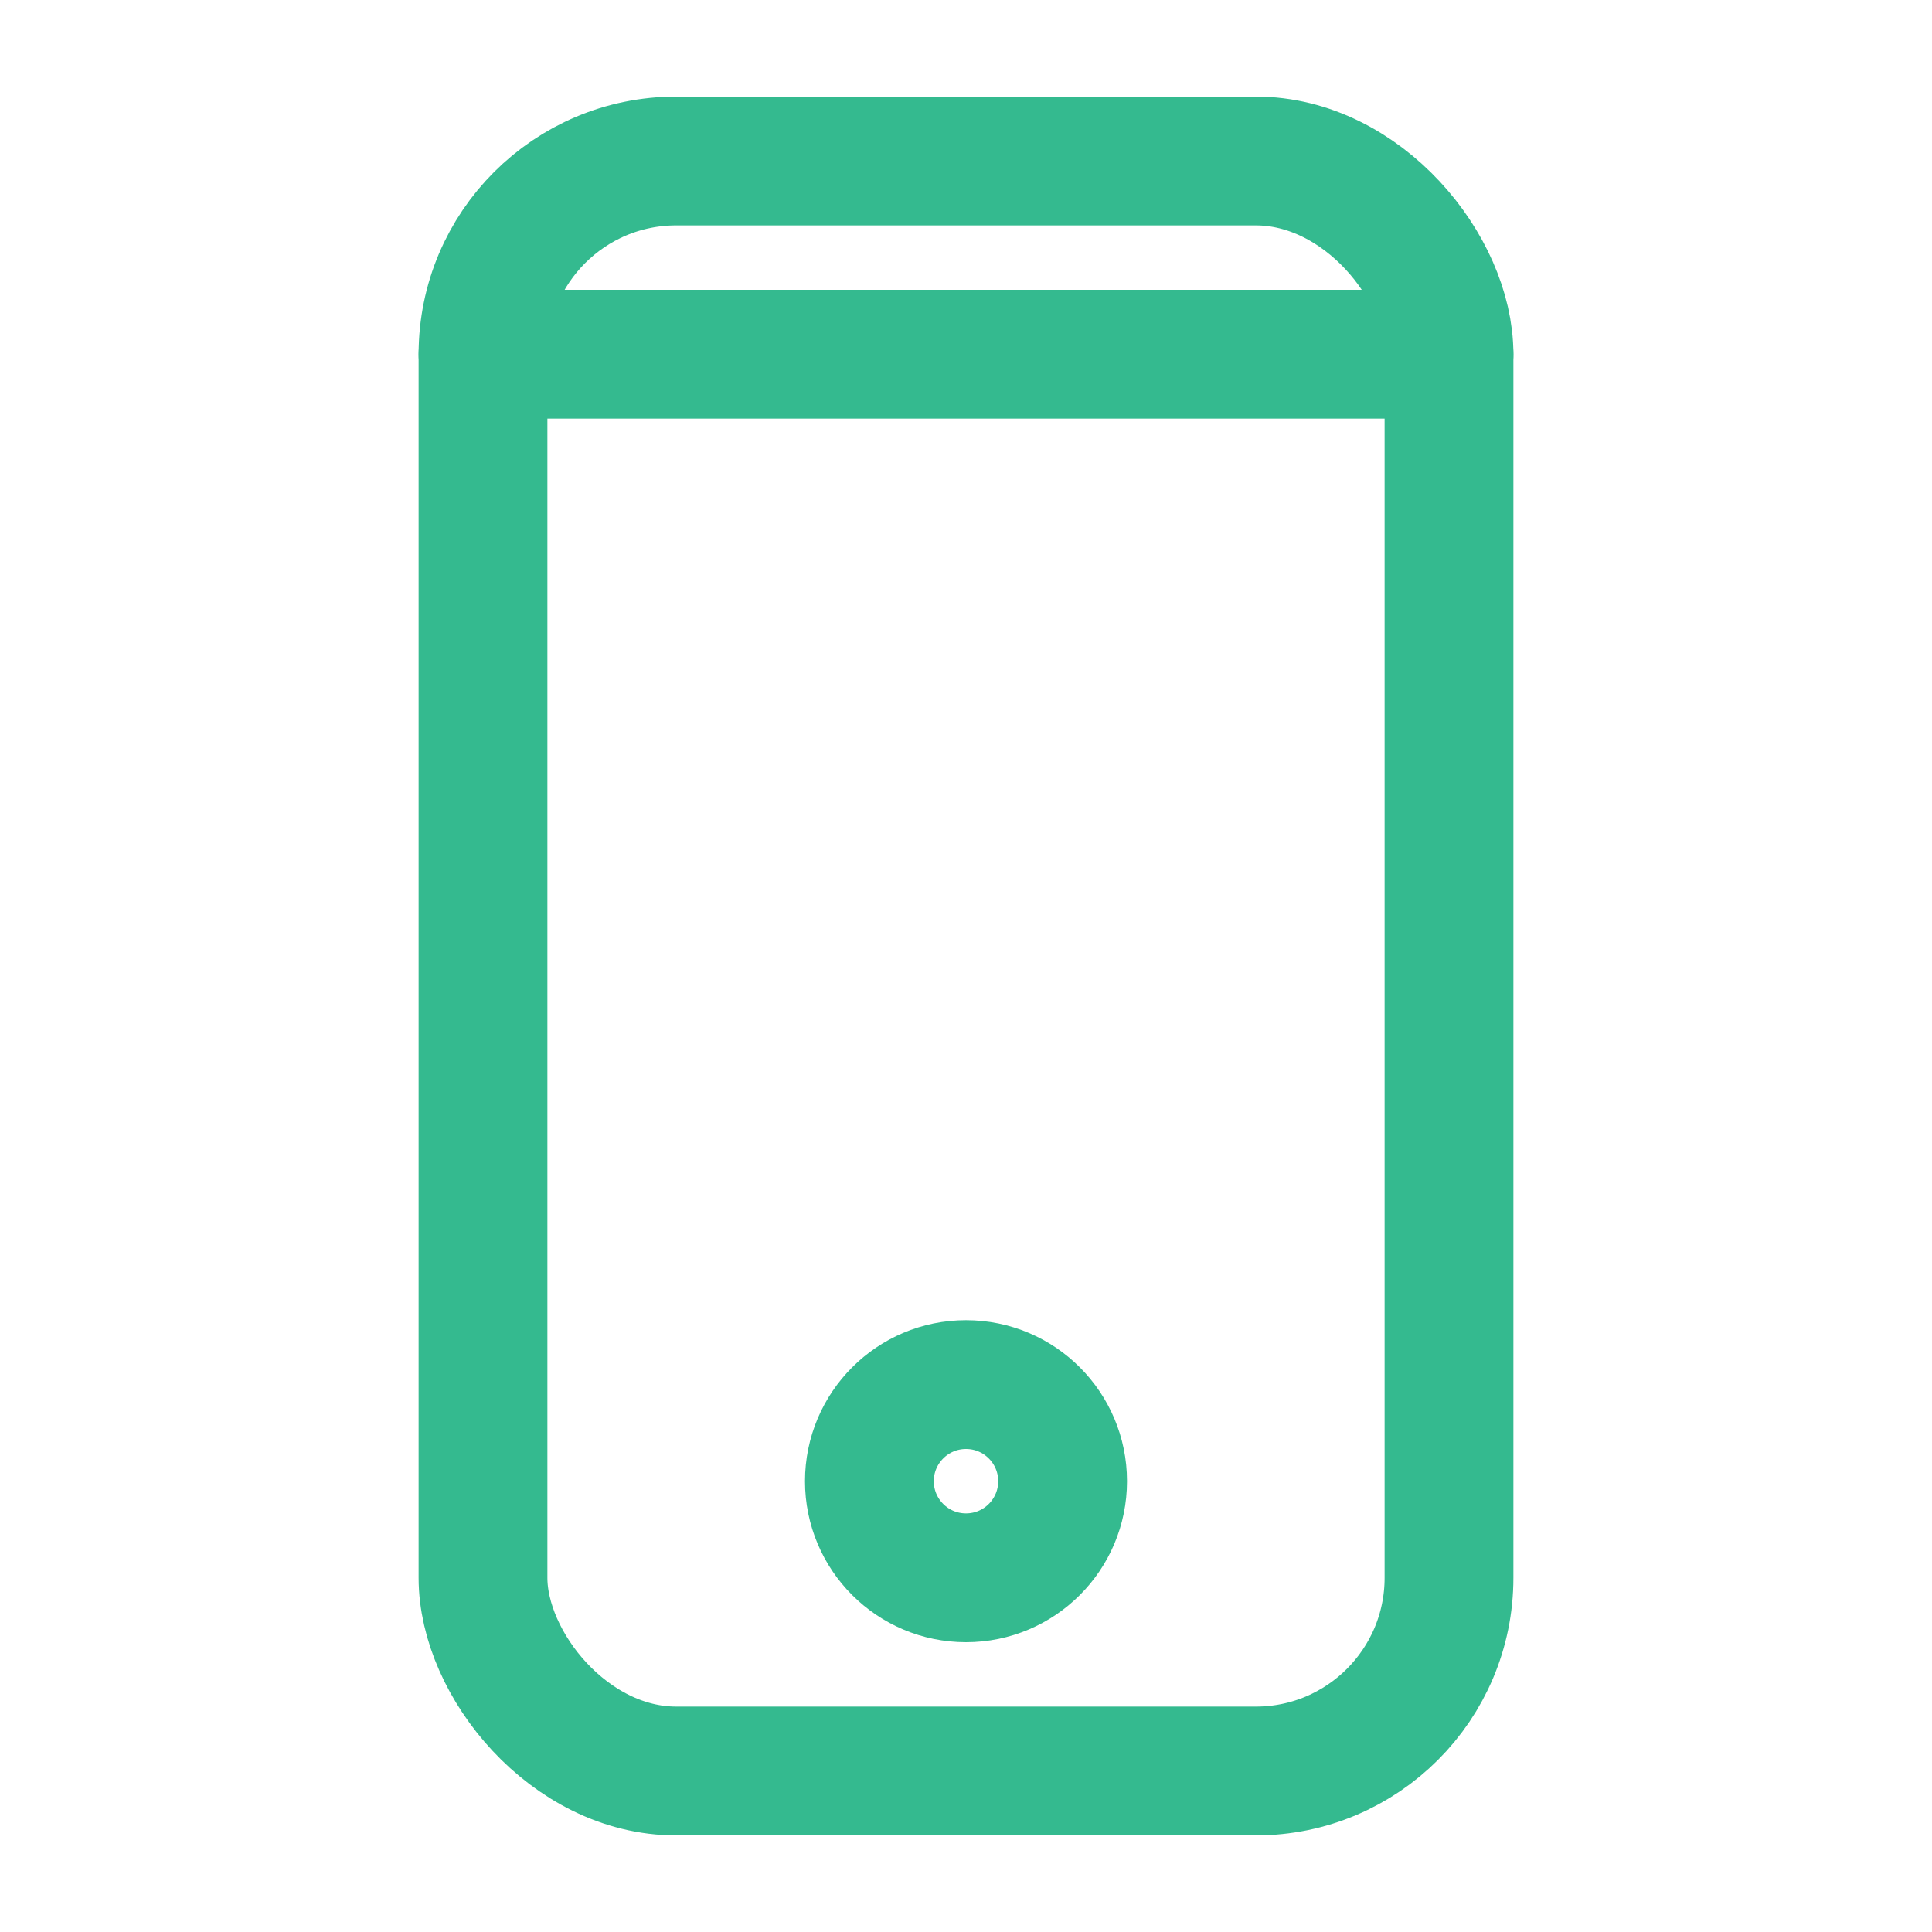
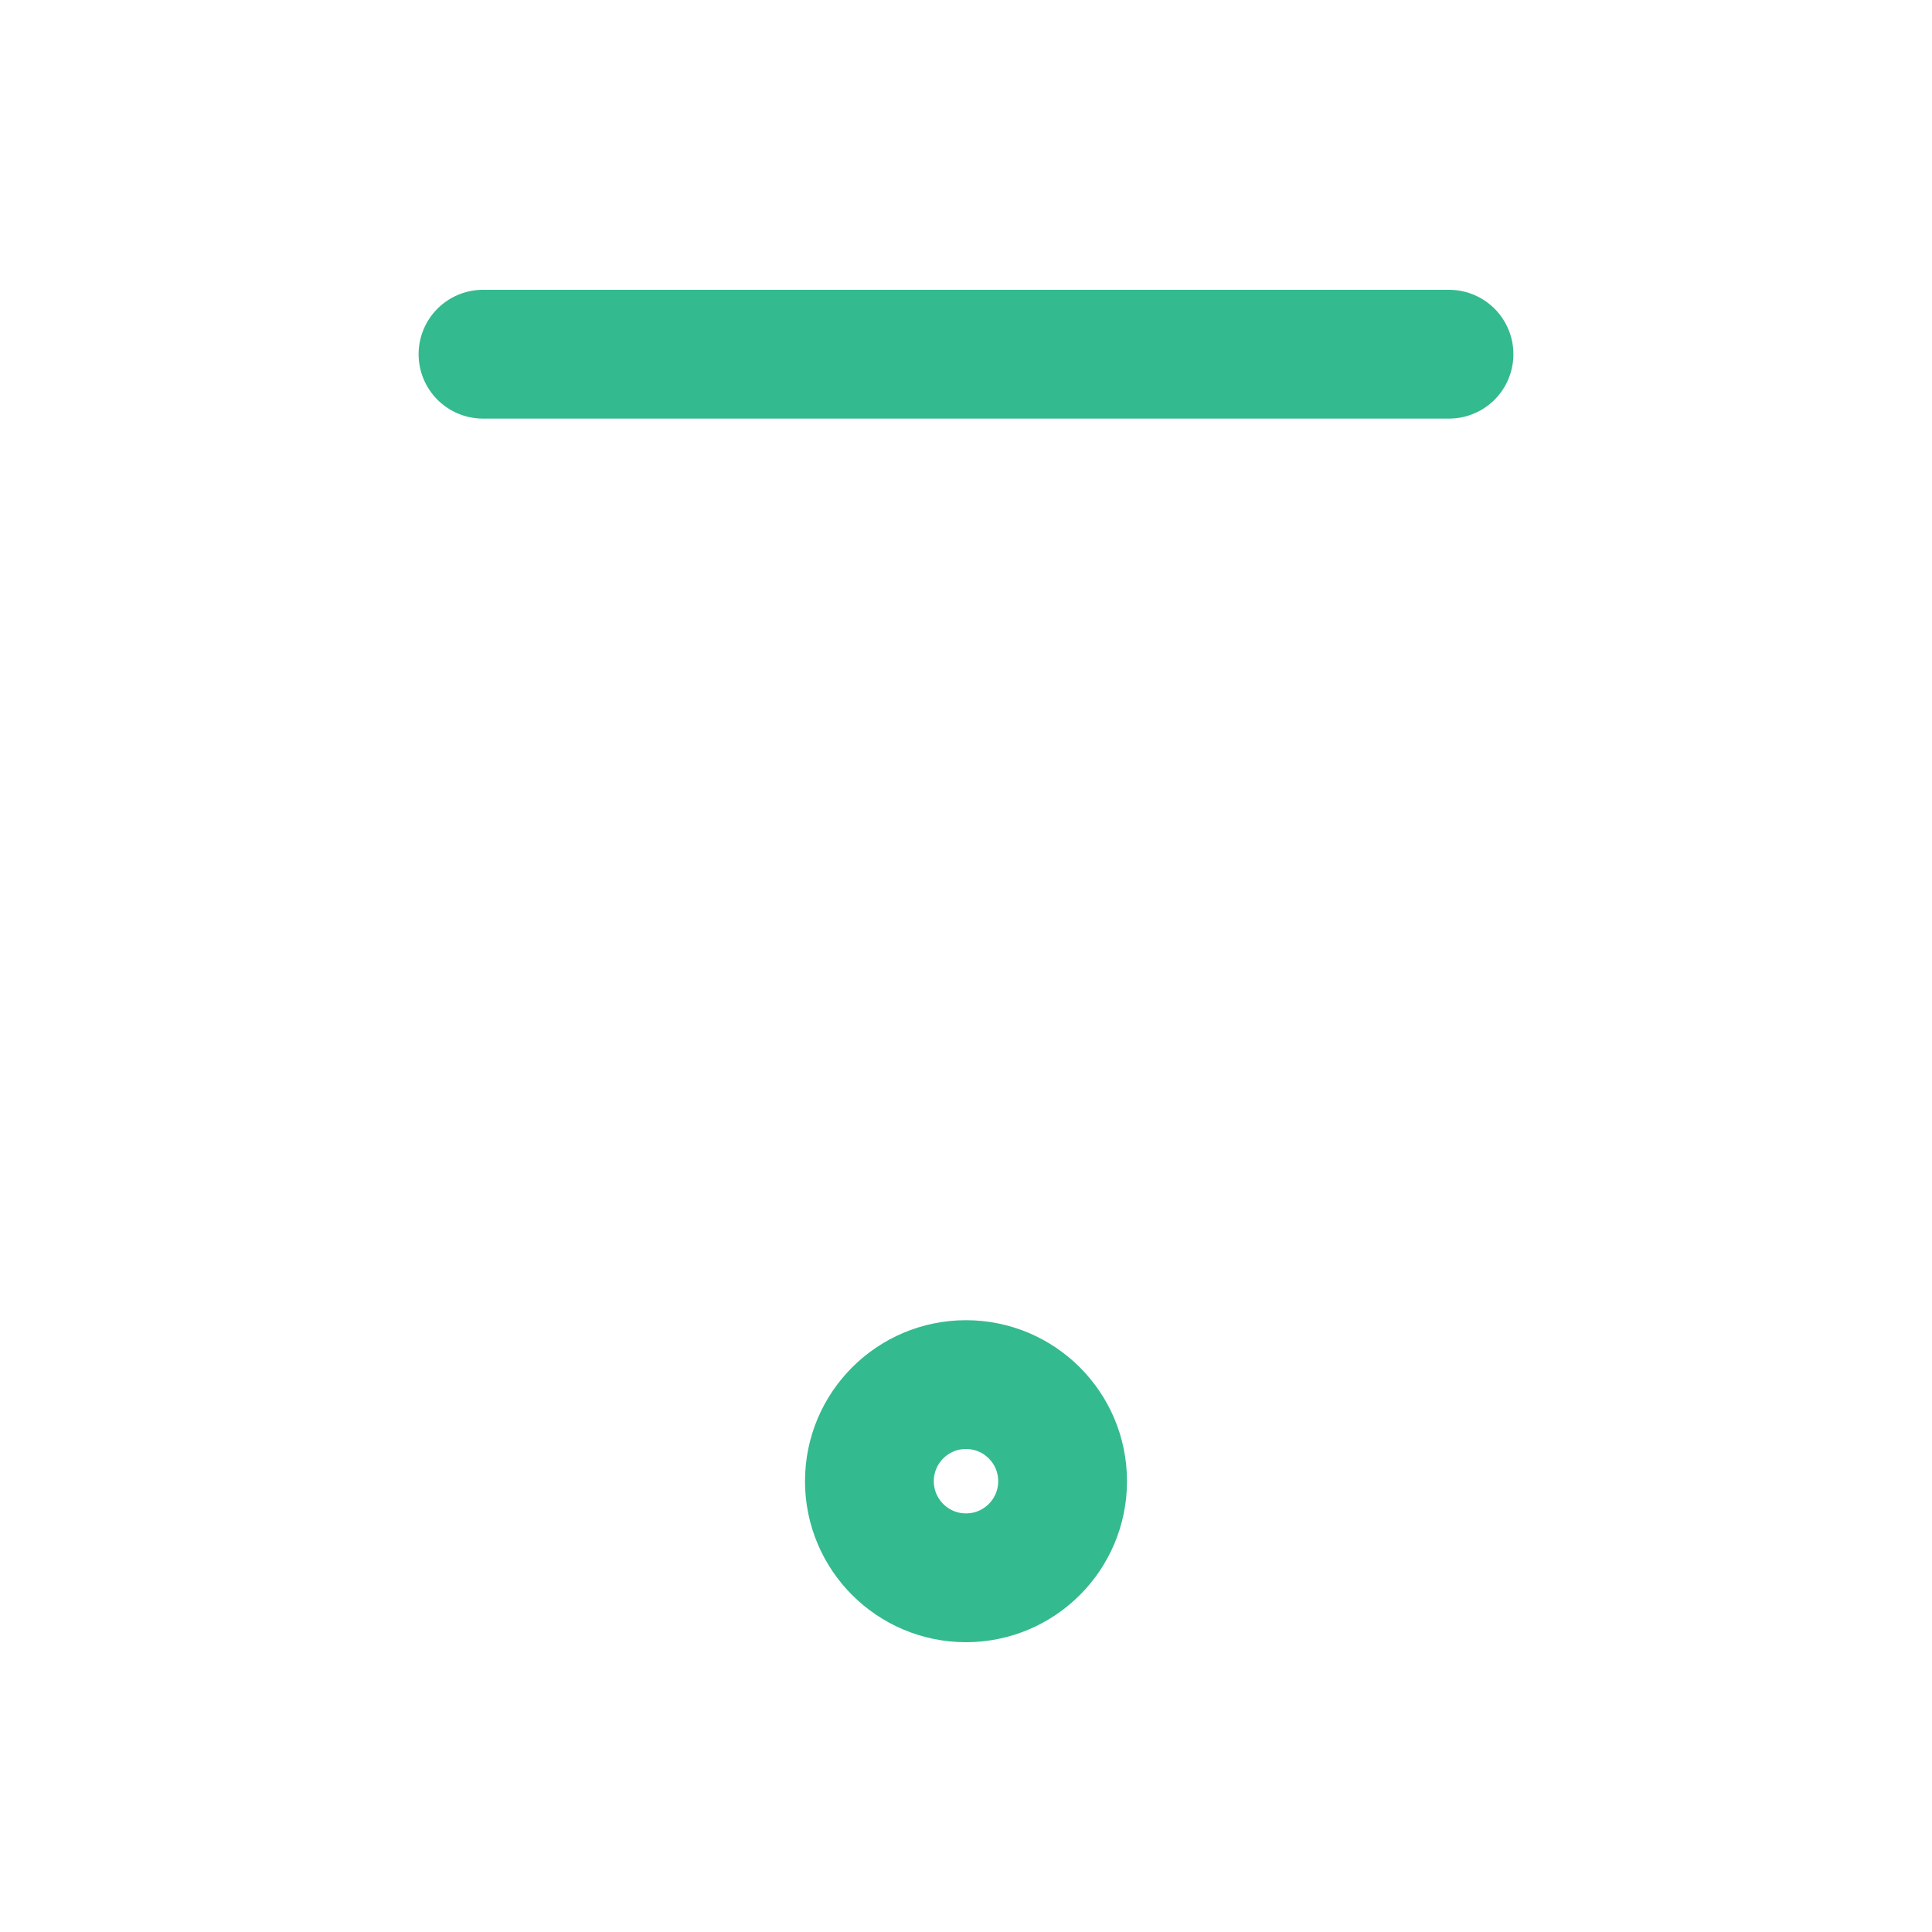
<svg xmlns="http://www.w3.org/2000/svg" id="Layer_1" data-name="Layer 1" viewBox="0 0 30 30">
  <defs>
    <style>.cls-1{fill:none;stroke:#34ba8f;stroke-linecap:round;stroke-linejoin:round;stroke-width:2px;}</style>
  </defs>
  <title>mobile_friendly</title>
-   <rect class="cls-1" x="7.5" y="2.5" width="15" height="25" rx="3" />
  <line class="cls-1" x1="7.5" y1="5.5" x2="22.5" y2="5.5" />
  <circle class="cls-1" cx="15" cy="23" r="1.5" />
</svg>